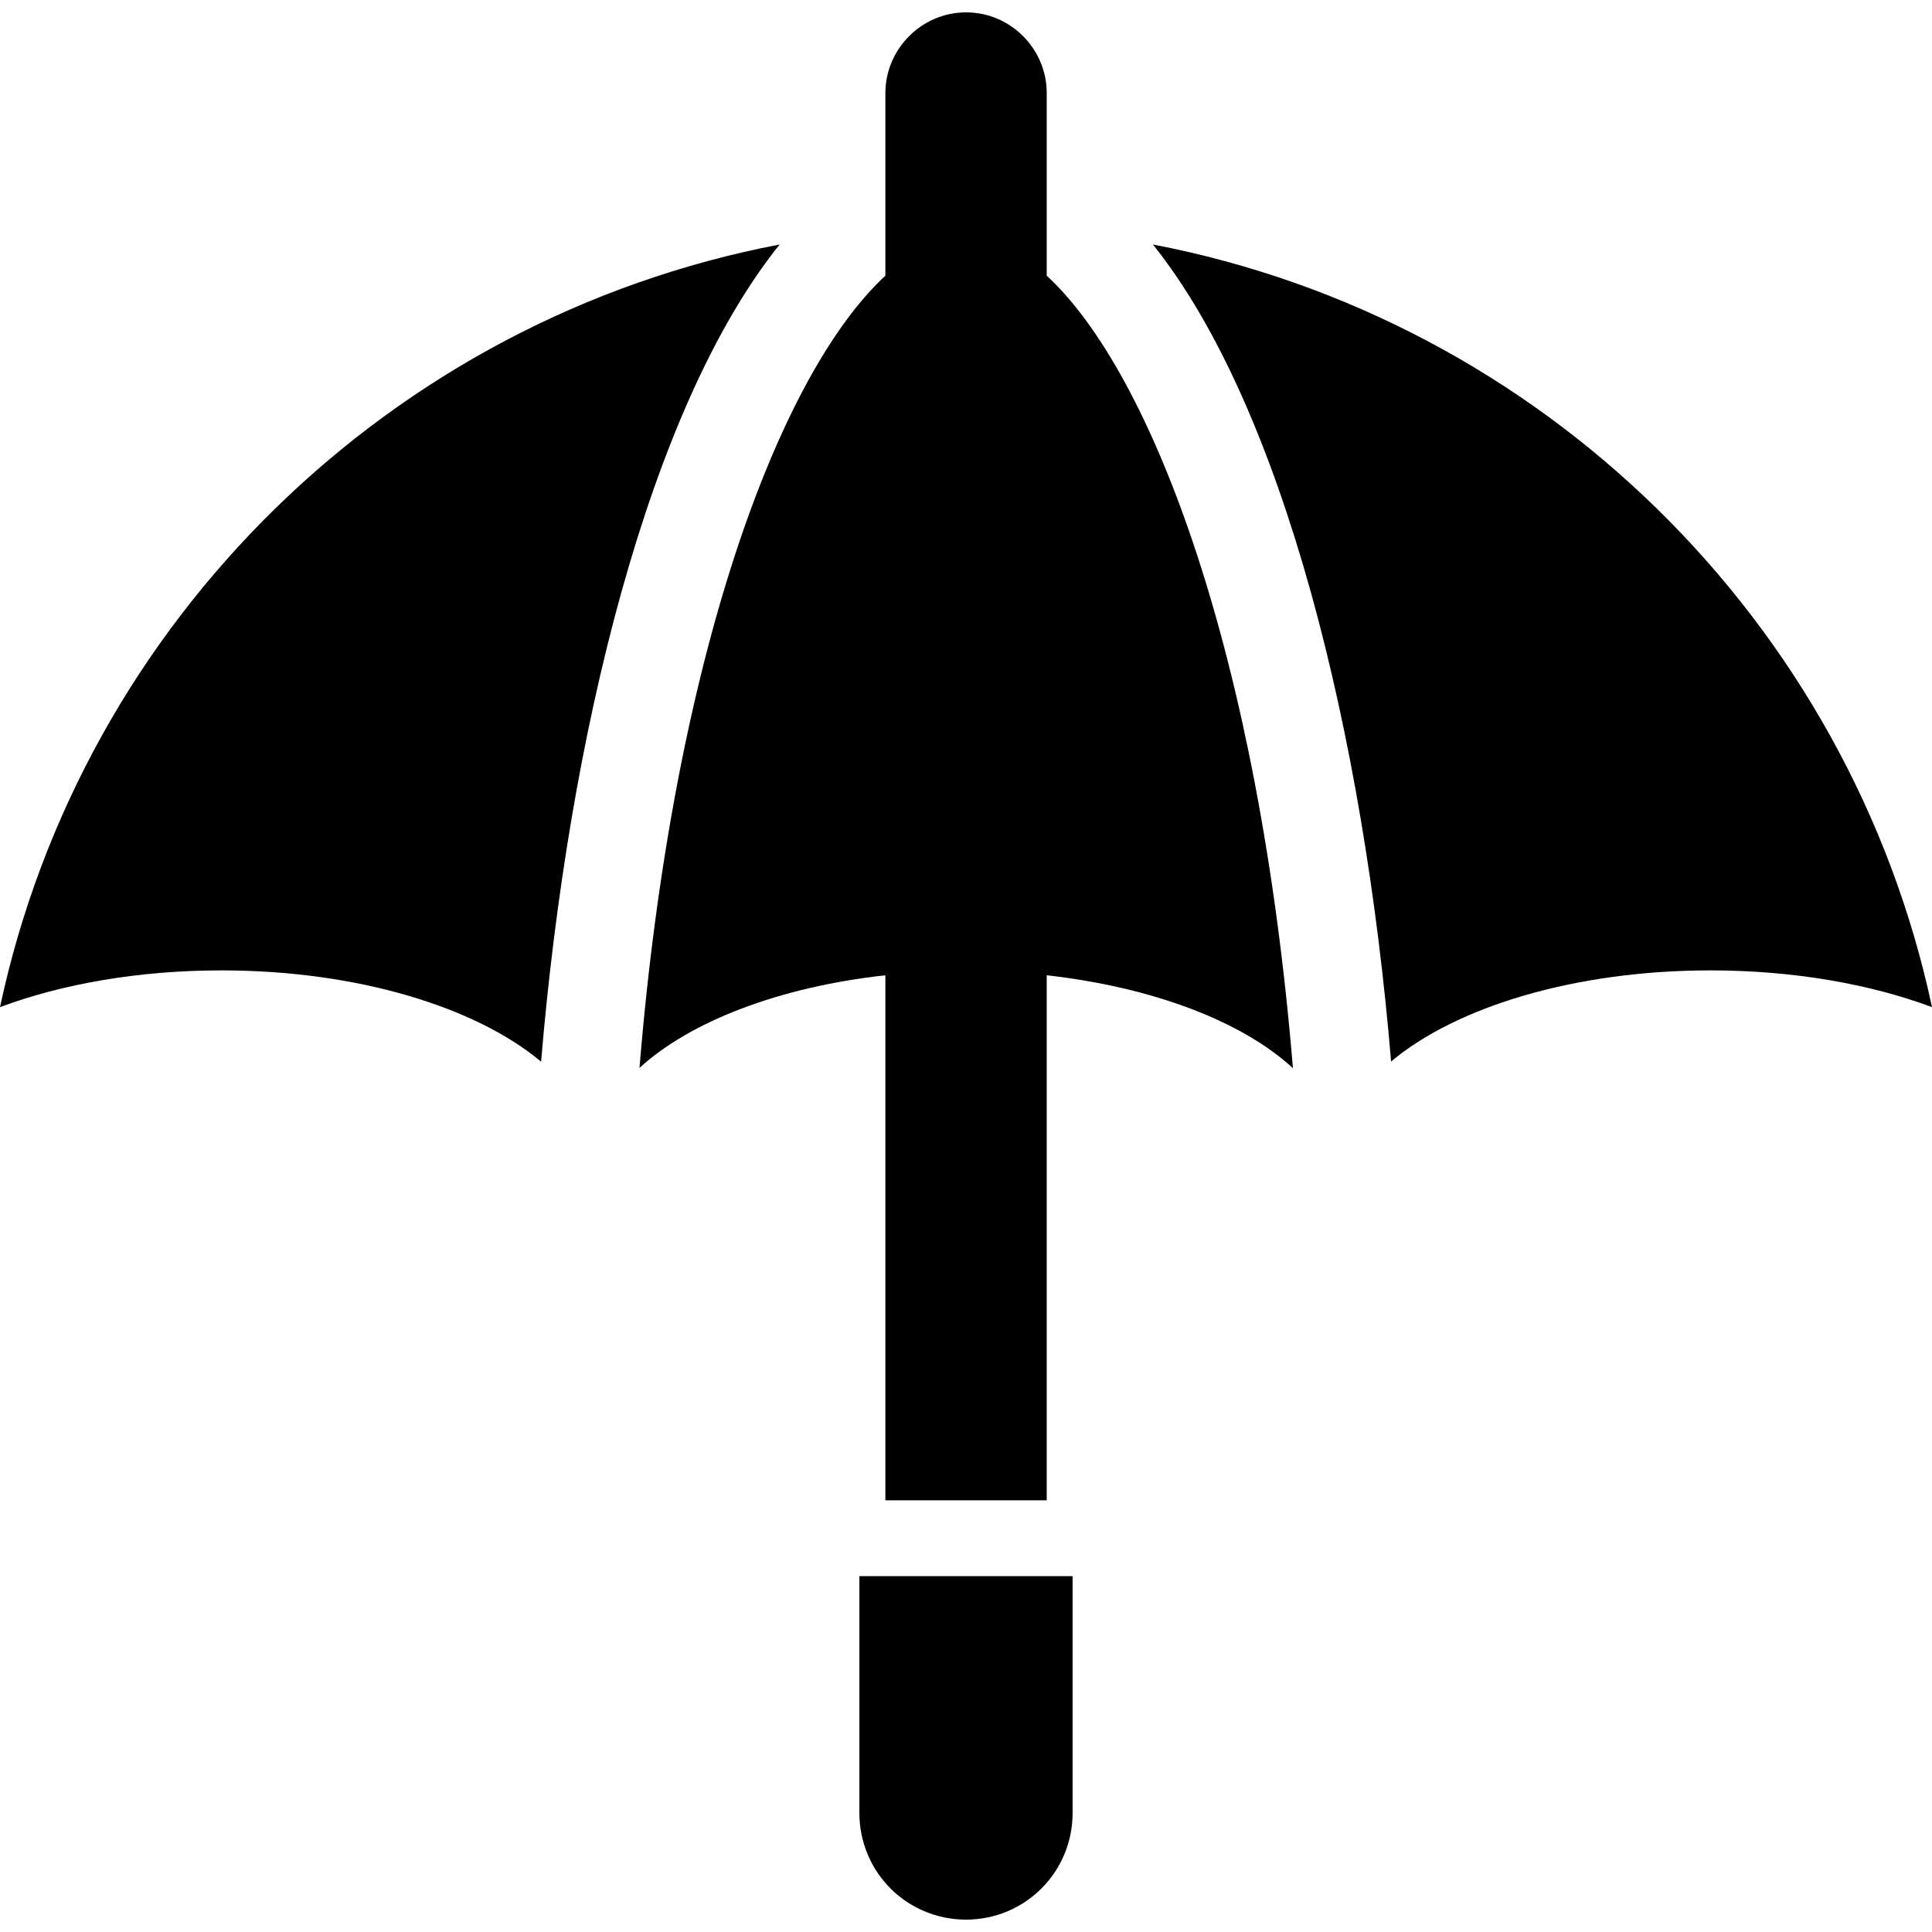
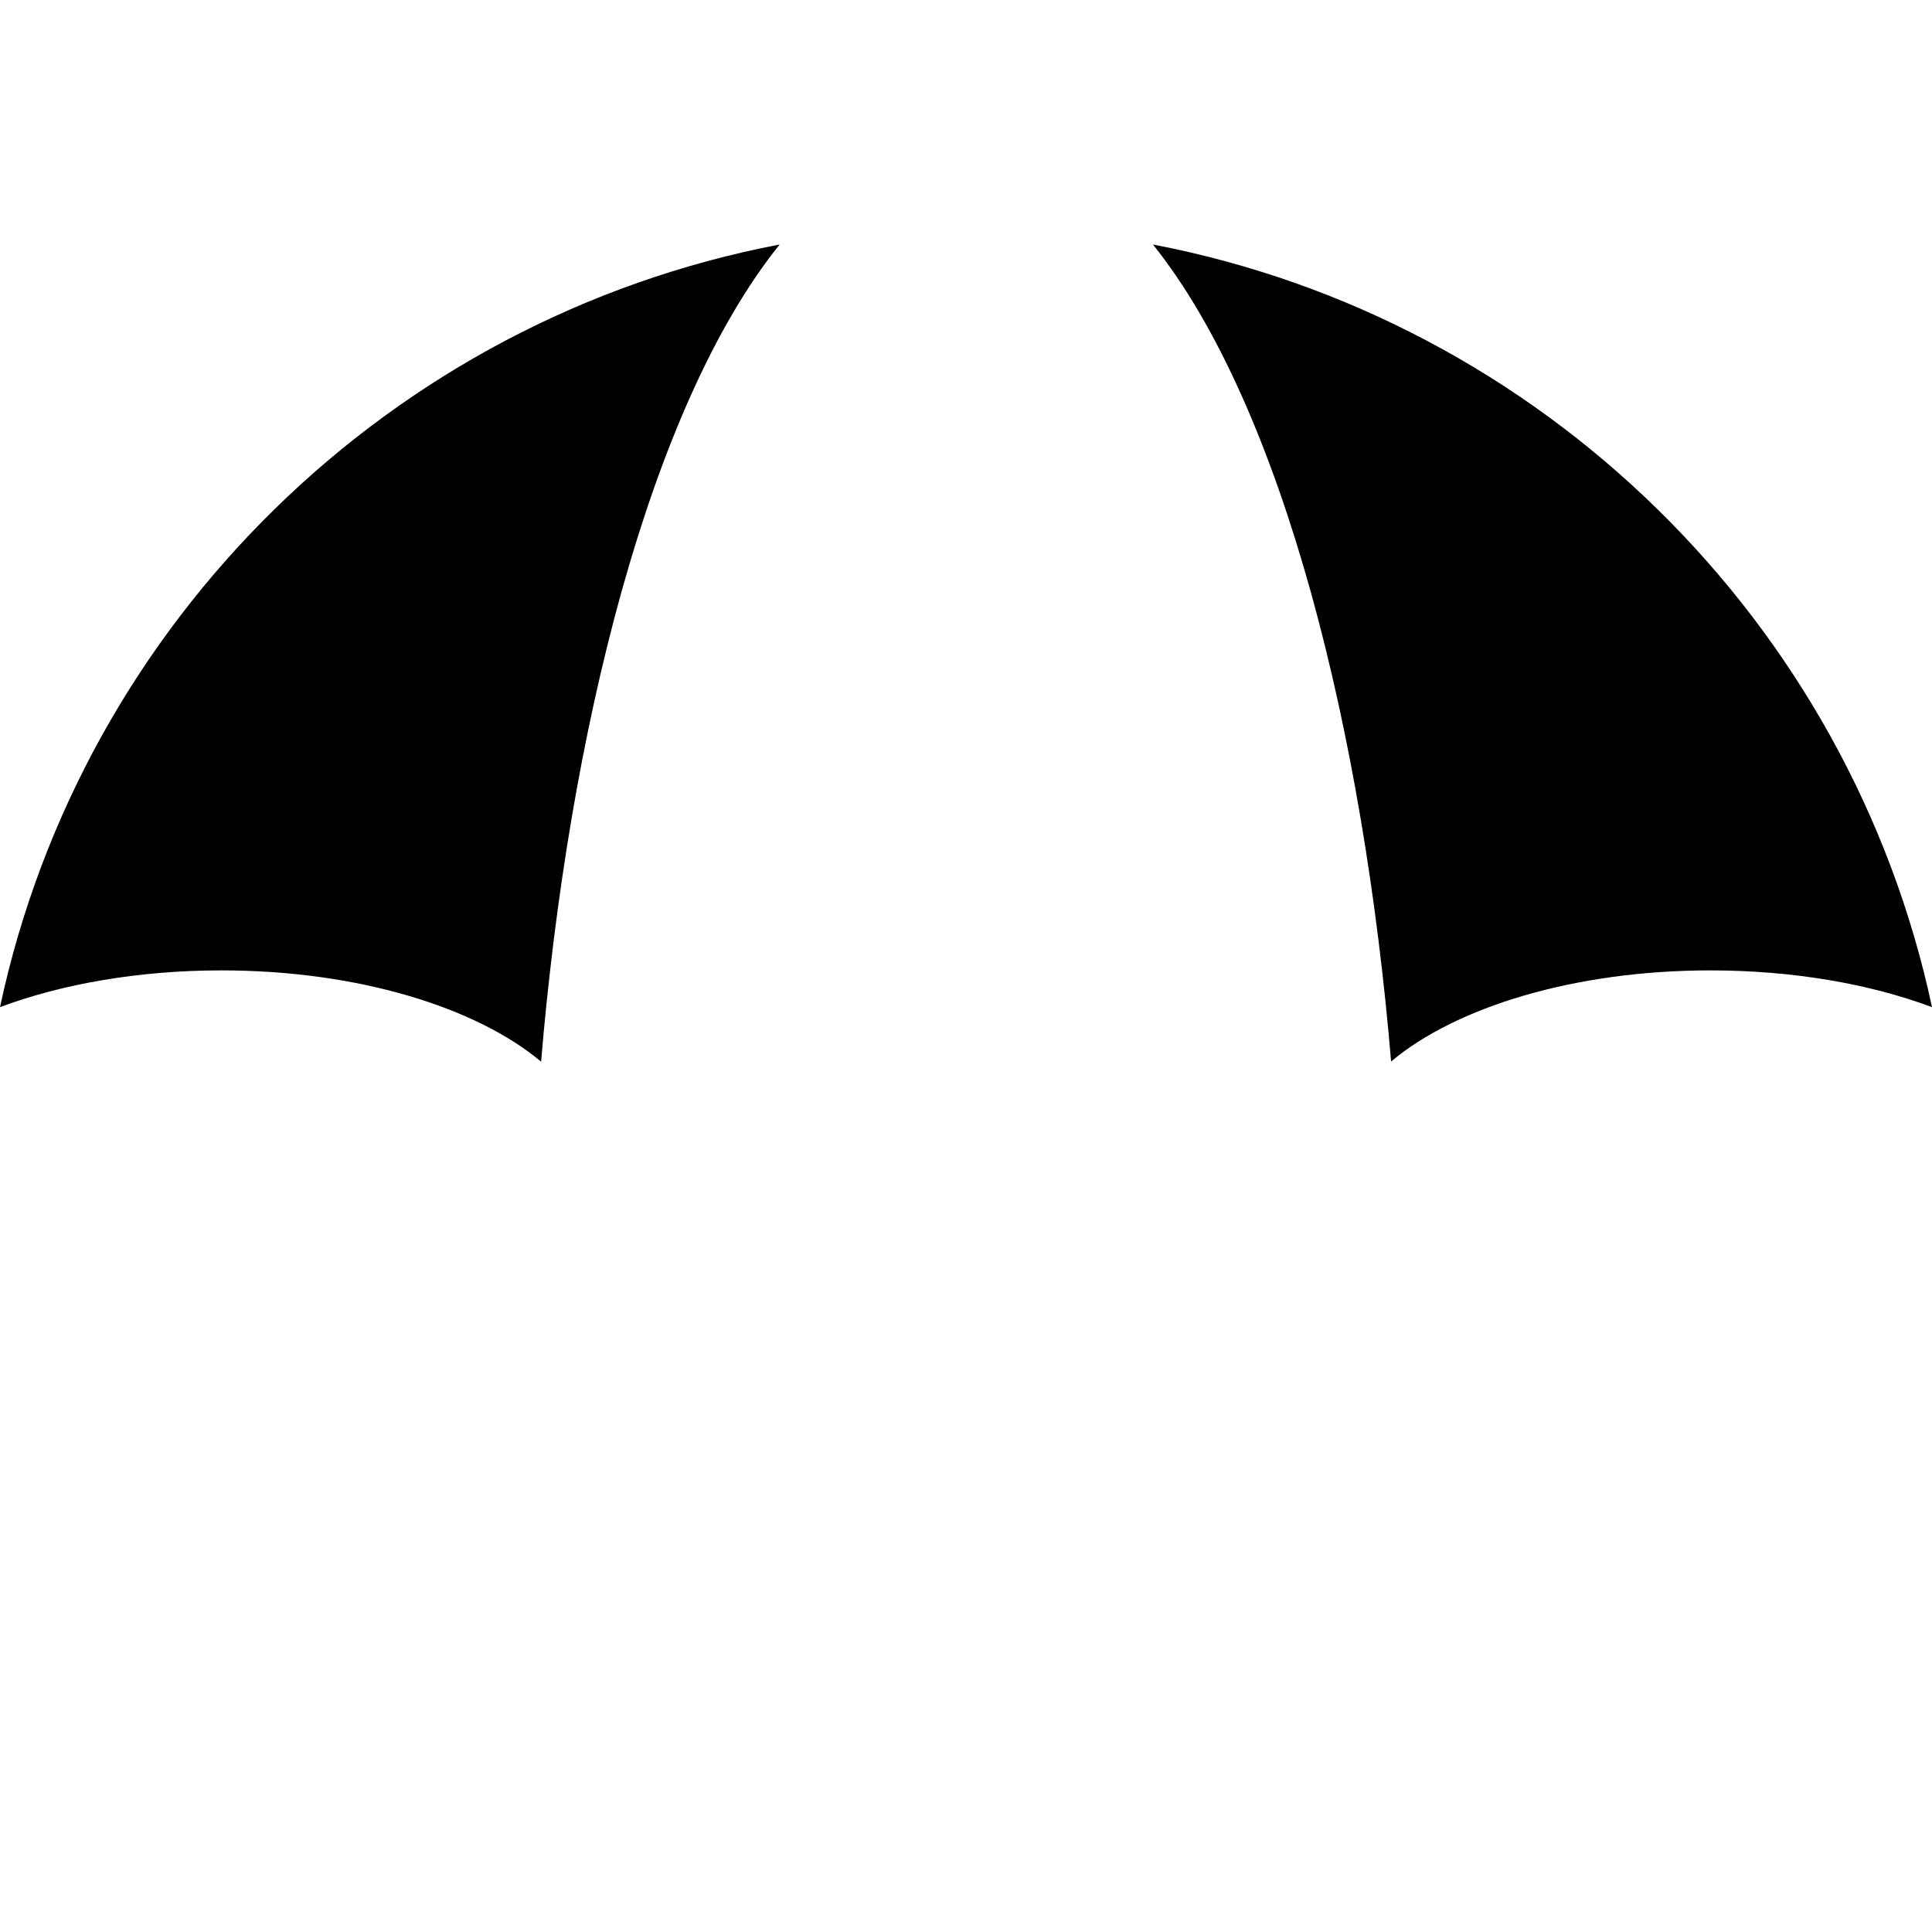
<svg xmlns="http://www.w3.org/2000/svg" height="800px" width="800px" version="1.1" id="_x32_" viewBox="0 0 512 512" xml:space="preserve">
  <style type="text/css">
	.st0{fill:#000000;}
</style>
  <g>
-     <path class="st0" d="M227.746,480.465c0,7.799,3.162,14.92,8.25,20.006c5.084,5.084,12.205,8.25,20.004,8.25   c15.707,0,28.252-12.66,28.252-28.256v-62.772h-56.506V480.465z" />
    <path class="st0" d="M0,266.902c16.392-6.127,36.713-9.74,58.709-9.74c35.981,0,67.455,9.74,84.688,24.195   c7.227-86.468,28.49-173.302,63.215-216.562C103.488,84.486,21.84,164.617,0,266.902z" />
-     <path class="st0" d="M277.394,24.658c0-11.715-9.576-21.379-21.379-21.379c-11.715,0-21.379,9.664-21.379,21.379V73.06   c-28.219,26.082-56.268,101.08-65.162,209.942c13.426-12.314,37.113-21.465,65.162-24.543v139.133h42.758V258.459   c28.137,3.164,51.824,12.229,65.25,24.629c-8.98-108.864-37.029-183.946-65.25-210.028V24.658z" />
-     <path class="st0" d="M305.543,64.795c34.619,43.26,55.883,130.094,63.112,216.51c17.23-14.455,48.654-24.143,84.635-24.143   c21.943,0,42.316,3.613,58.711,9.74C490.158,164.668,408.562,84.537,305.543,64.795z" />
+     <path class="st0" d="M305.543,64.795c34.619,43.26,55.883,130.094,63.112,216.51c17.23-14.455,48.654-24.143,84.635-24.143   c21.943,0,42.316,3.613,58.711,9.74C490.158,164.668,408.562,84.537,305.543,64.795" />
  </g>
</svg>